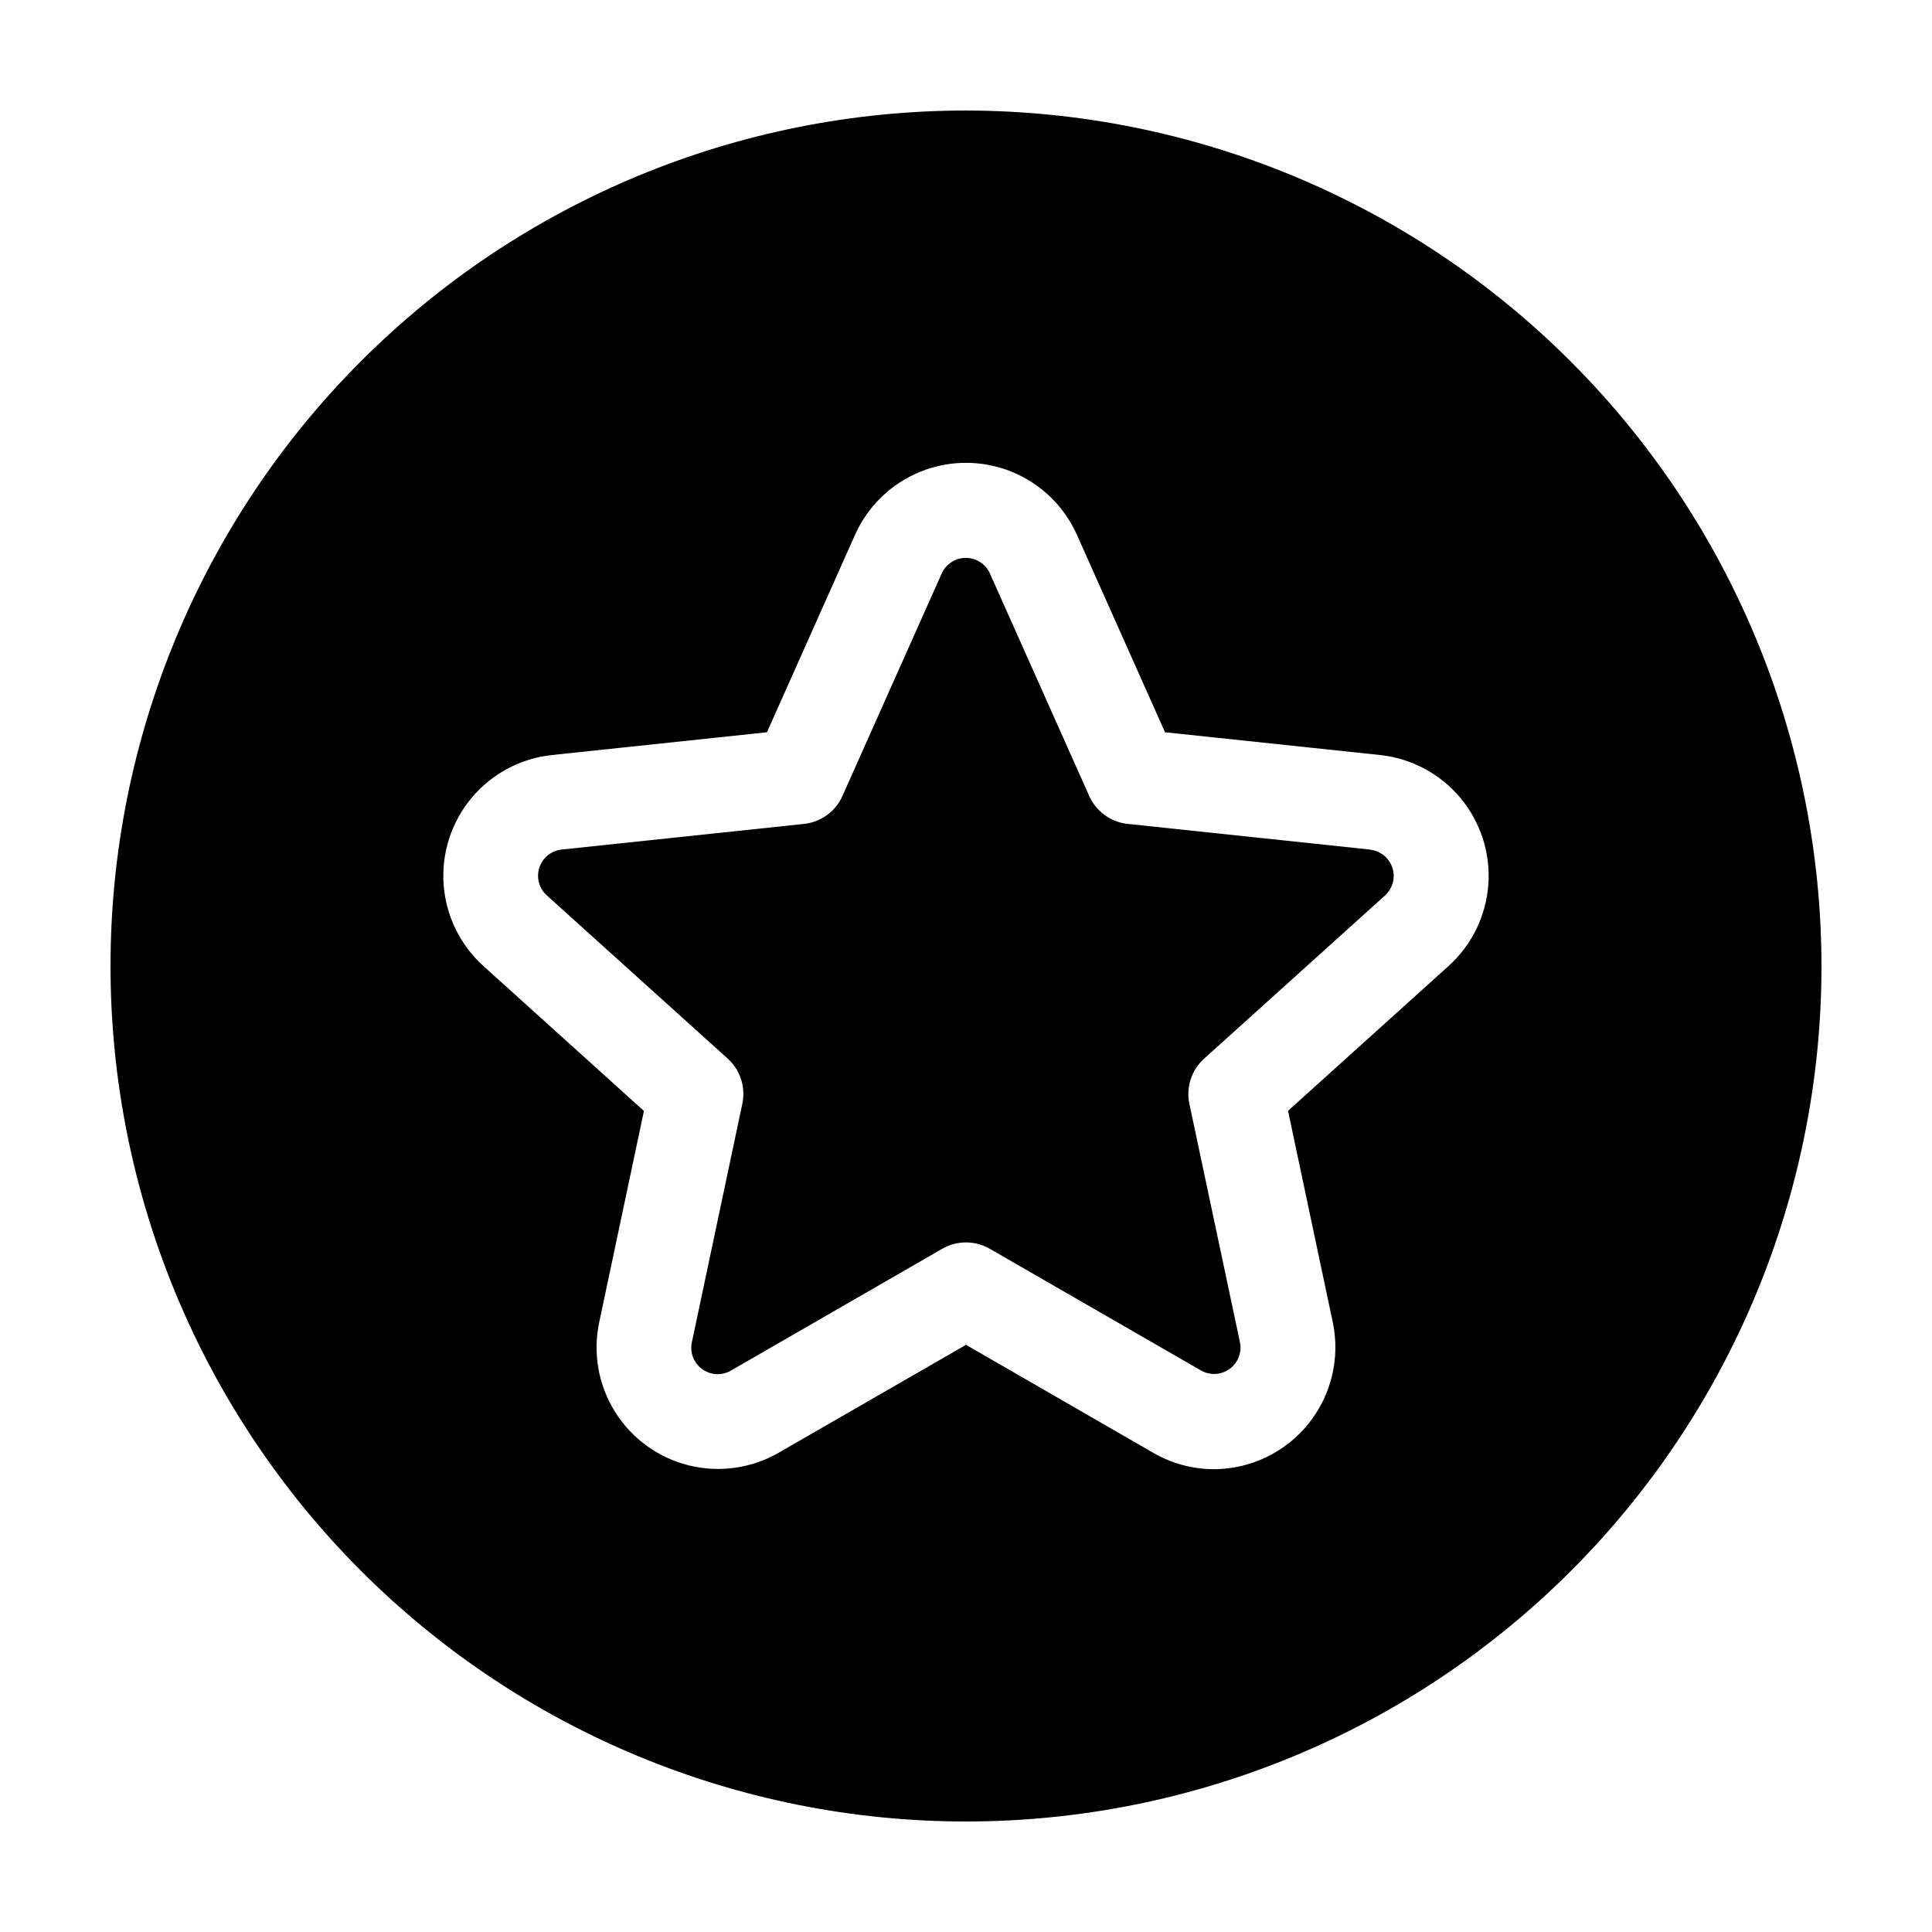
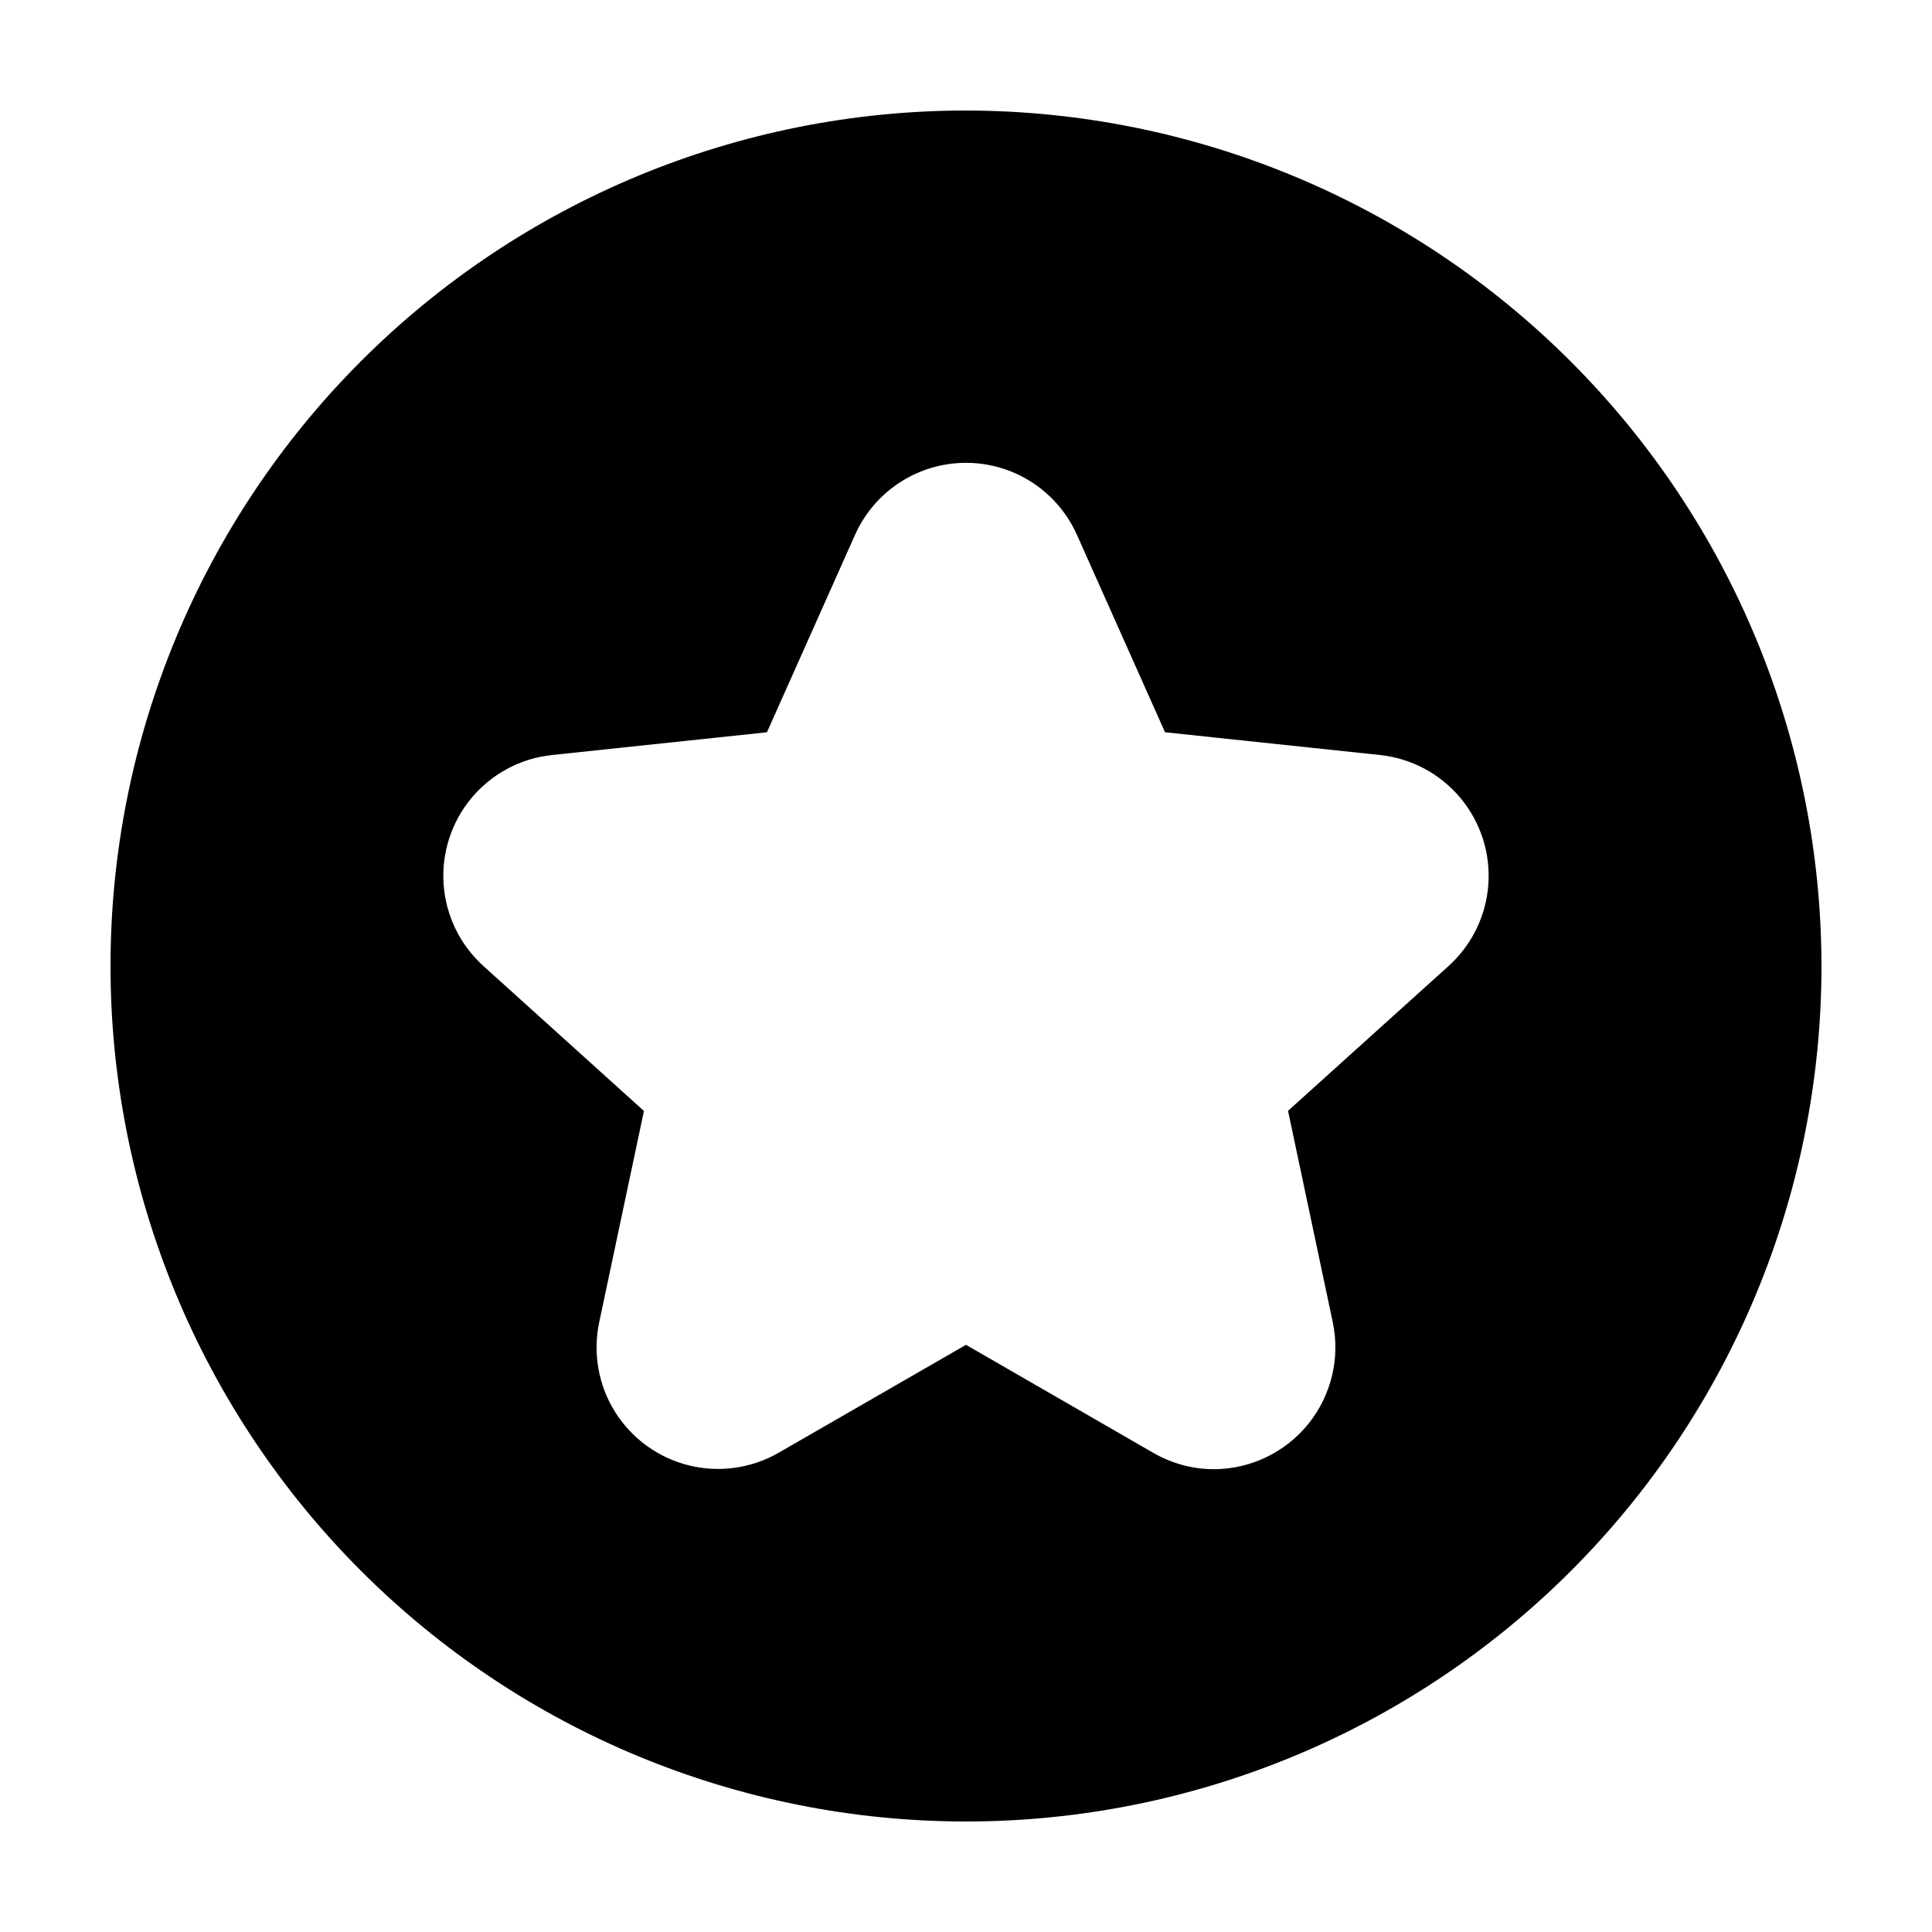
<svg xmlns="http://www.w3.org/2000/svg" fill="#000000" width="800px" height="800px" version="1.1" viewBox="144 144 512 512">
  <g>
-     <path d="m507.06 369.14-64.234-6.801c-4.465-0.477-8.336-3.293-10.168-7.394l-26.312-58.945h0.004c-1.125-2.527-3.633-4.156-6.398-4.156-2.769 0-5.273 1.629-6.398 4.156l-26.301 58.945c-1.828 4.102-5.699 6.918-10.164 7.394l-64.234 6.801c-2.75 0.285-5.07 2.168-5.922 4.797-0.855 2.629-0.078 5.512 1.98 7.356l47.926 43.238-0.004 0.004c3.336 3.004 4.82 7.559 3.894 11.953l-13.363 63.164c-0.609 2.715 0.453 5.531 2.699 7.172 2.246 1.637 5.254 1.789 7.652 0.387l55.984-32.27c3.898-2.25 8.699-2.25 12.598 0l55.922 32.219c2.402 1.402 5.406 1.25 7.652-0.387 2.246-1.641 3.309-4.457 2.703-7.172l-13.379-63.078c-0.926-4.391 0.559-8.945 3.894-11.953l47.926-43.238h-0.004c2.059-1.844 2.832-4.731 1.98-7.359-0.852-2.629-3.172-4.508-5.922-4.793z" />
    <path d="m400 173.29c-60.129 0-117.8 23.887-160.31 66.402s-66.402 100.18-66.402 160.31c0 60.125 23.887 117.79 66.402 160.31 42.516 42.52 100.18 66.402 160.31 66.402 60.125 0 117.79-23.883 160.31-66.402 42.52-42.516 66.402-100.18 66.402-160.31-0.066-60.109-23.977-117.73-66.48-160.23-42.5-42.504-100.12-66.41-160.23-66.48zm127.89 226.71-42.547 38.379 11.863 56.062v-0.004c1.988 9.5-0.402 19.387-6.504 26.934-6.106 7.543-15.277 11.945-24.984 11.984-5.66-0.012-11.223-1.516-16.121-4.356l-49.598-28.605-49.637 28.59-0.004 0.004c-7.219 4.156-15.77 5.356-23.855 3.34-8.082-2.016-15.07-7.09-19.496-14.148-4.422-7.062-5.934-15.562-4.219-23.719l11.863-56.047-42.547-38.414c-6.184-5.586-9.965-13.352-10.543-21.664-0.578-8.316 2.09-16.531 7.441-22.918 5.356-6.387 12.977-10.449 21.266-11.328l56.98-6.031 23.352-52.332v-0.004c3.398-7.613 9.617-13.609 17.348-16.73 7.731-3.121 16.367-3.121 24.098 0 7.731 3.121 13.949 9.117 17.348 16.73l23.352 52.332 56.98 6.031v0.004c8.289 0.879 15.91 4.941 21.266 11.328 5.352 6.387 8.02 14.602 7.441 22.918-0.578 8.312-4.356 16.078-10.543 21.664z" />
  </g>
</svg>